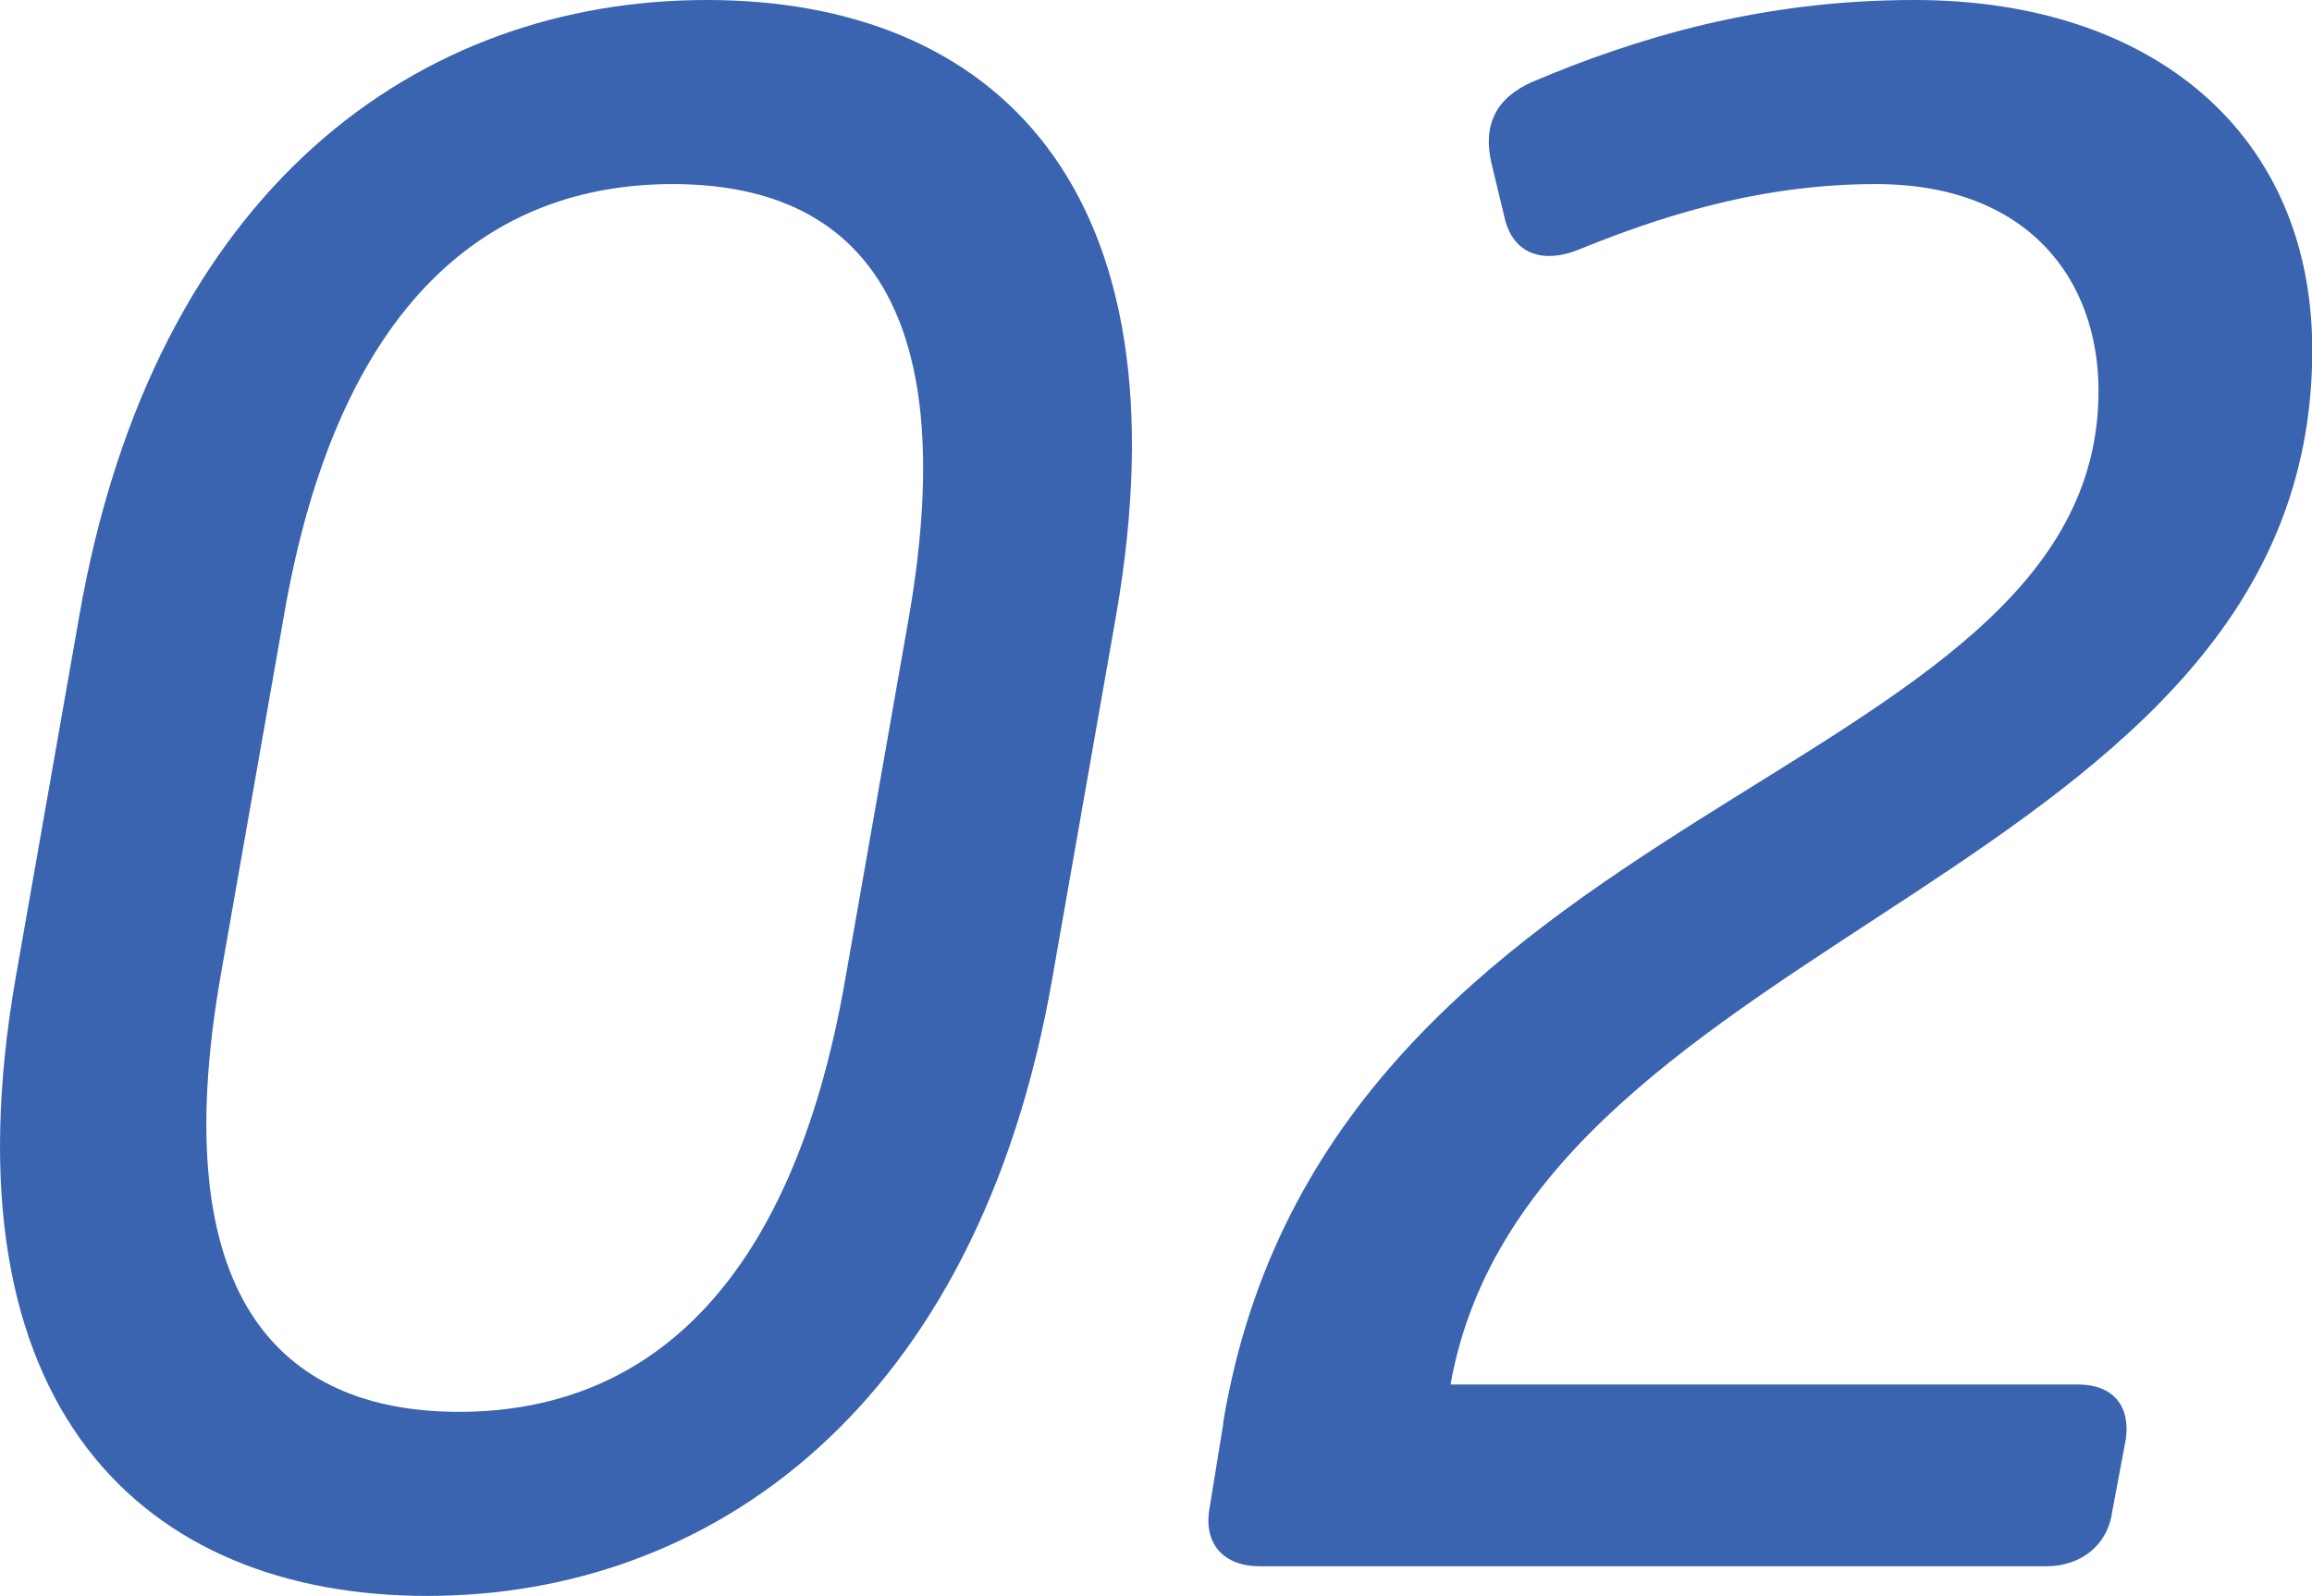
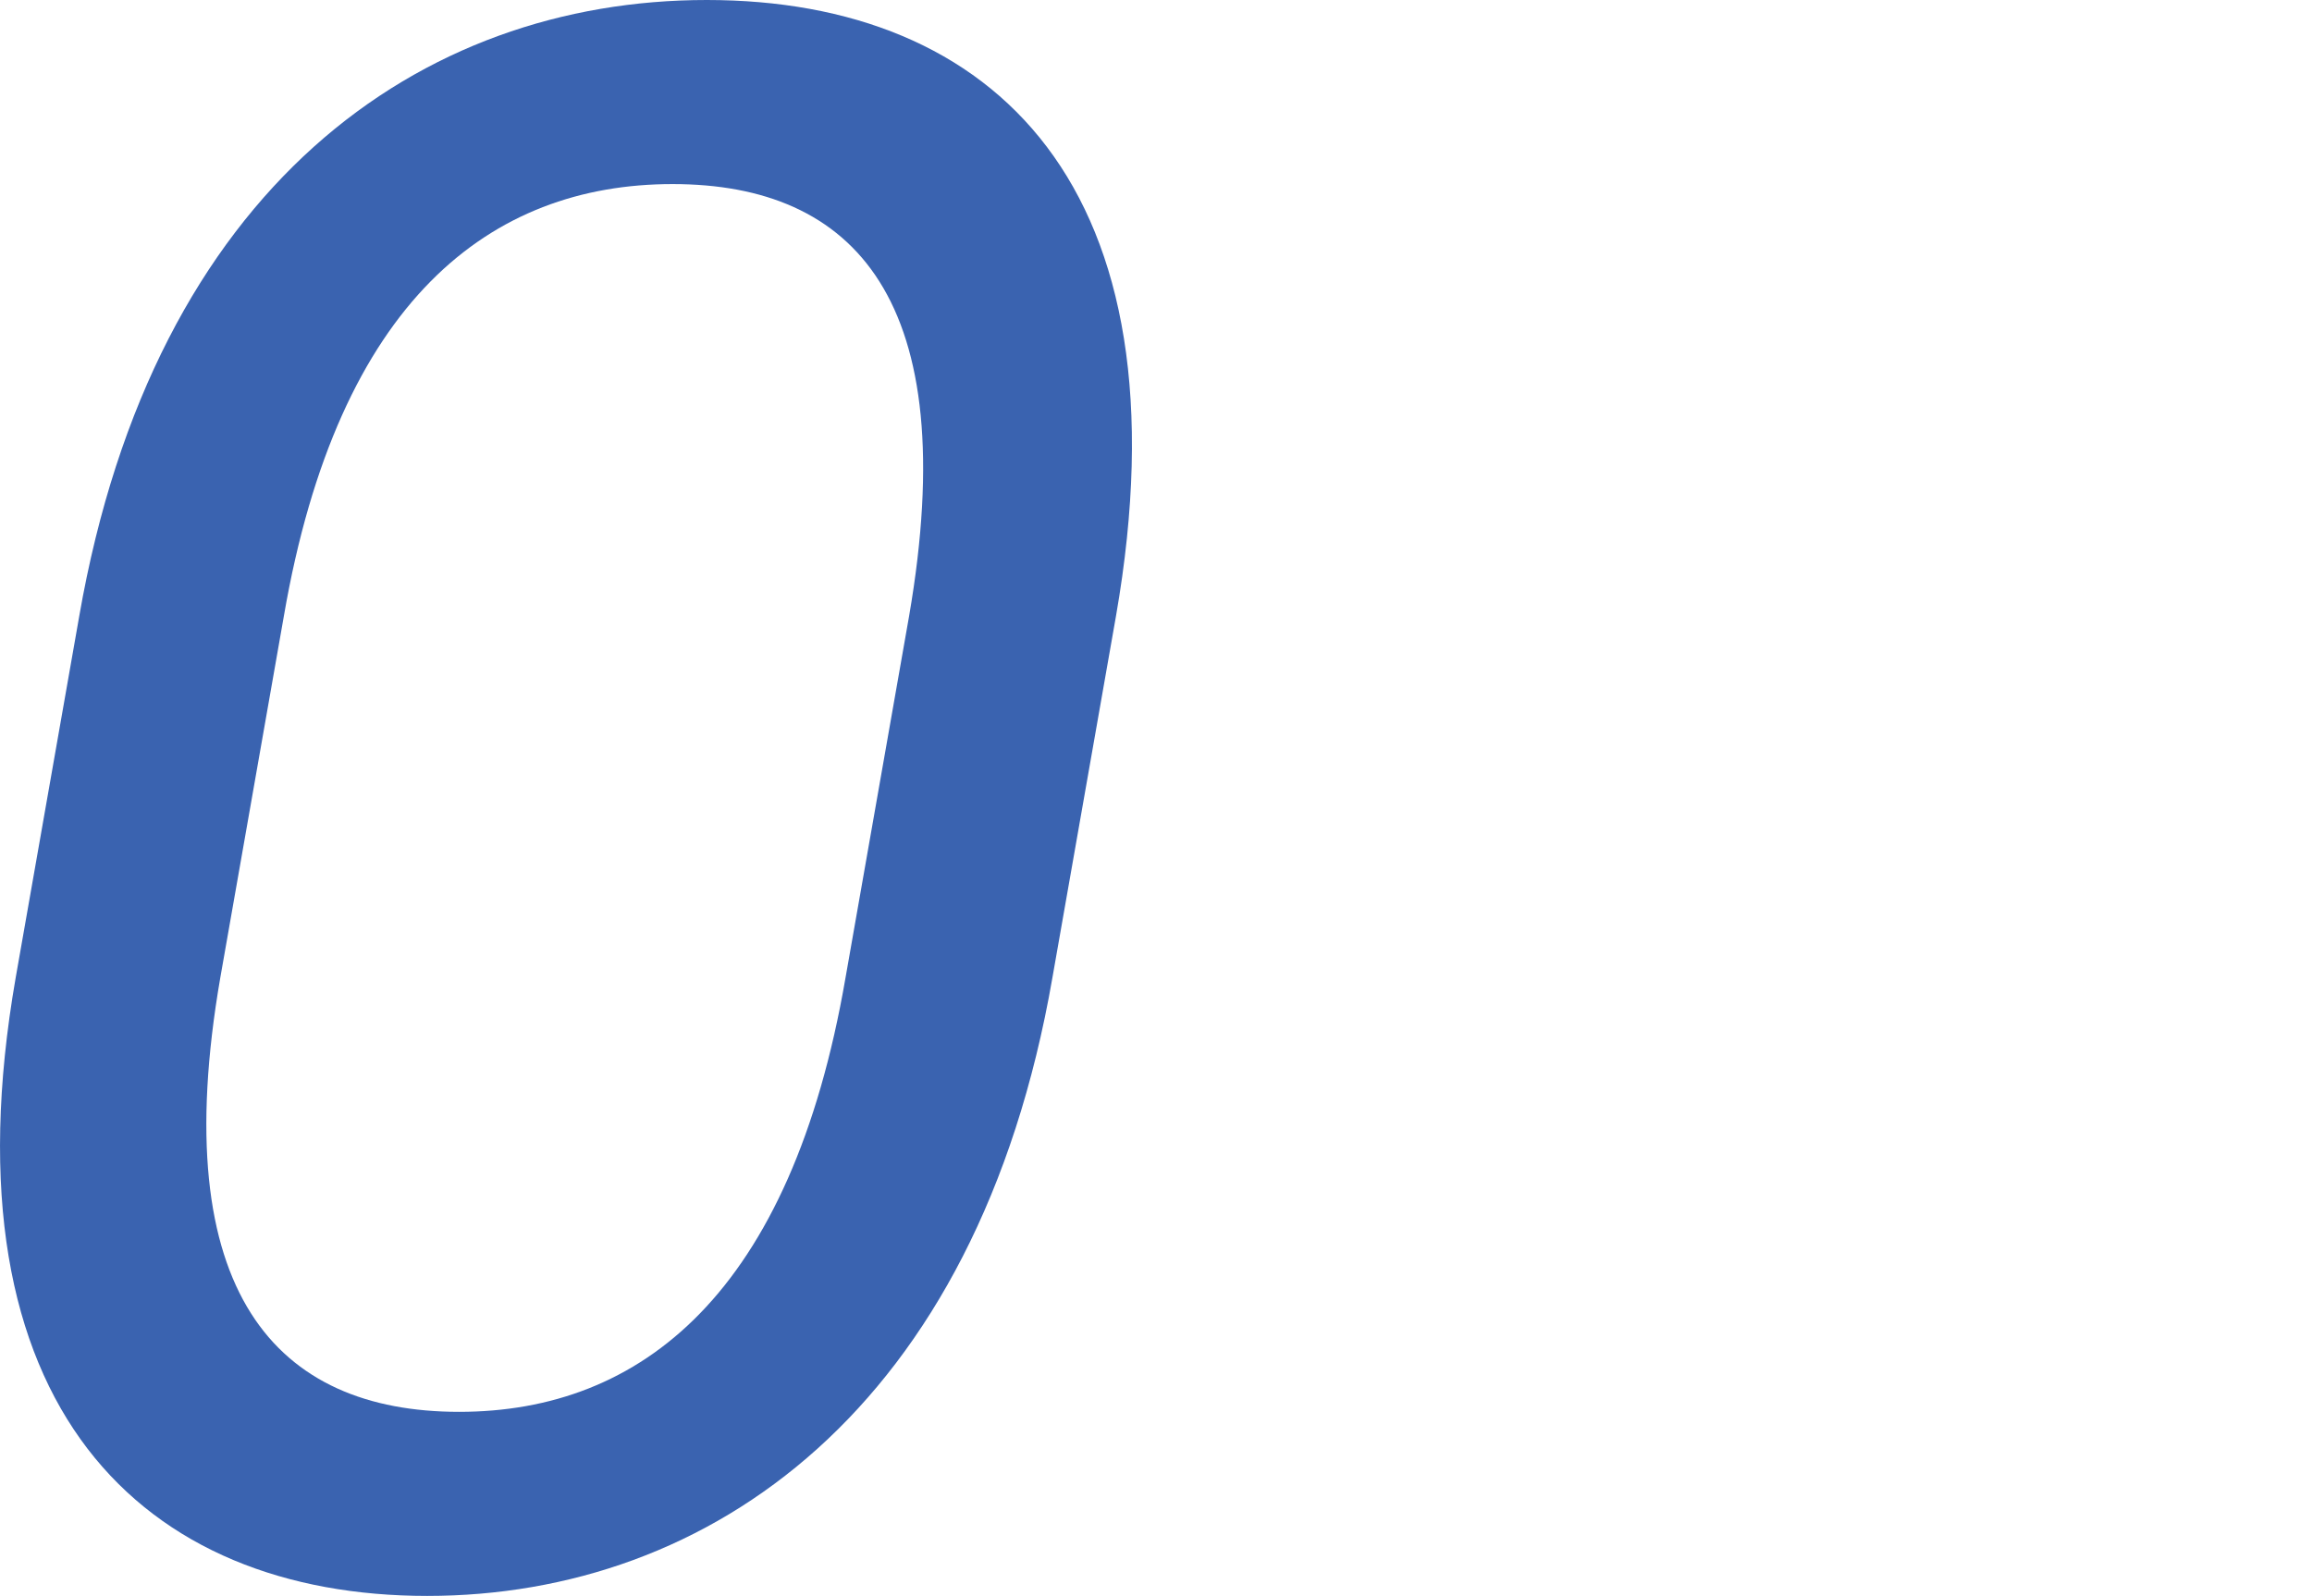
<svg xmlns="http://www.w3.org/2000/svg" viewBox="0 0 91.3 63.03">
  <clipPath id="a">
    <path d="m0 0h91.3v63.03h-91.3z" />
  </clipPath>
  <g clip-path="url(#a)" fill="#3a63b0">
    <path d="m.62 38.61 2.51-14.28c2.96-16.97 13.47-24.33 24.78-24.33s19.12 7.36 16.16 24.33l-2.51 14.28c-2.96 17.06-13.56 24.42-24.69 24.42s-19.22-7.36-16.25-24.42zm32.77 0 2.51-14.28c2.15-12.48-2.16-17.06-9.34-17.06s-13.2 4.58-15.35 17.06l-2.51 14.28c-2.16 12.48 2.24 17.15 9.43 17.15s13.11-4.67 15.26-17.15z" />
-     <path d="m48.3 56.2c4.13-24.87 34.57-25.14 34.57-40.76 0-4.4-2.78-8.17-8.8-8.17-4.85 0-8.89 1.44-11.76 2.6-1.35.54-2.51.18-2.87-1.17l-.54-2.24c-.36-1.53.18-2.6 1.62-3.23 4.04-1.71 8.98-3.23 15.08-3.23 9.43 0 15.71 5.3 15.71 13.83 0 20.92-30.8 22.8-34.03 40.85h24.78c1.35 0 2.07.81 1.89 2.15l-.54 2.87c-.18 1.35-1.26 2.16-2.6 2.16h-31.06c-1.44 0-2.25-.9-1.98-2.33l.54-3.32z" />
  </g>
</svg>